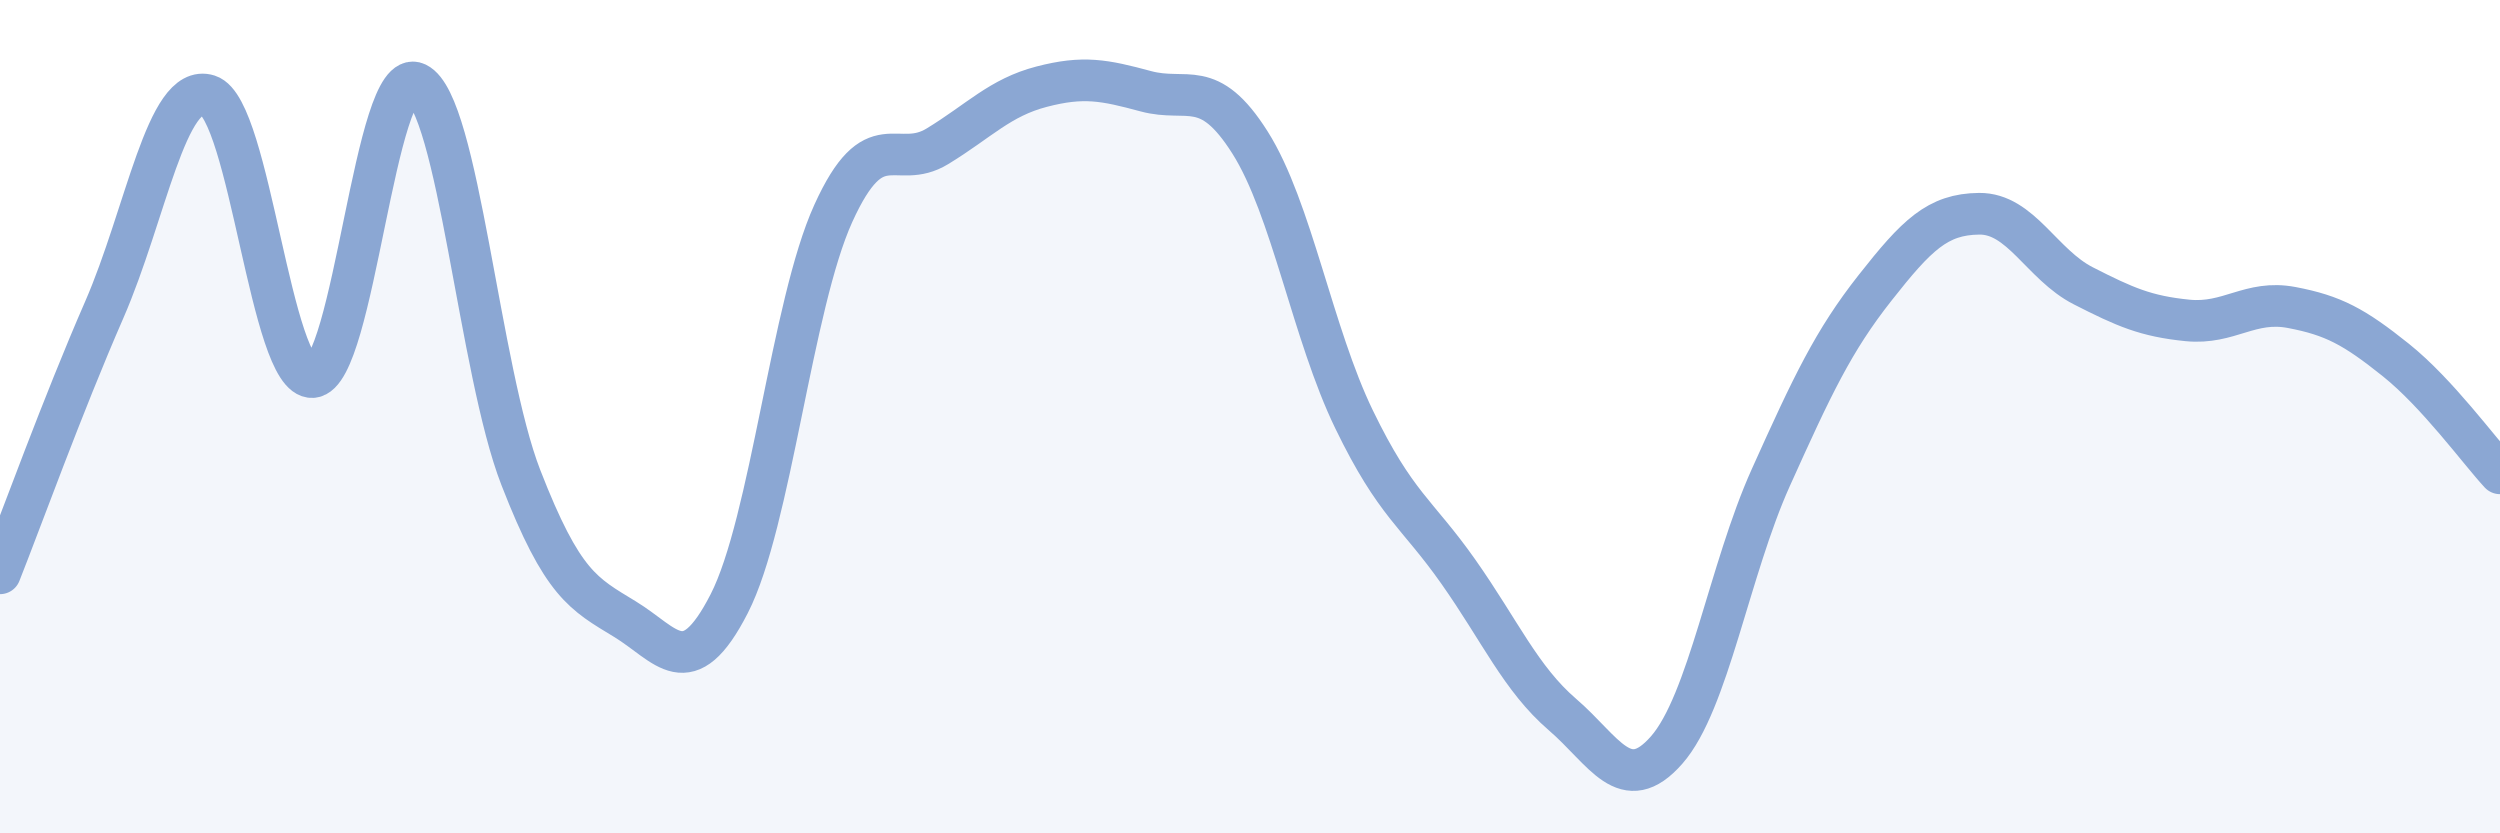
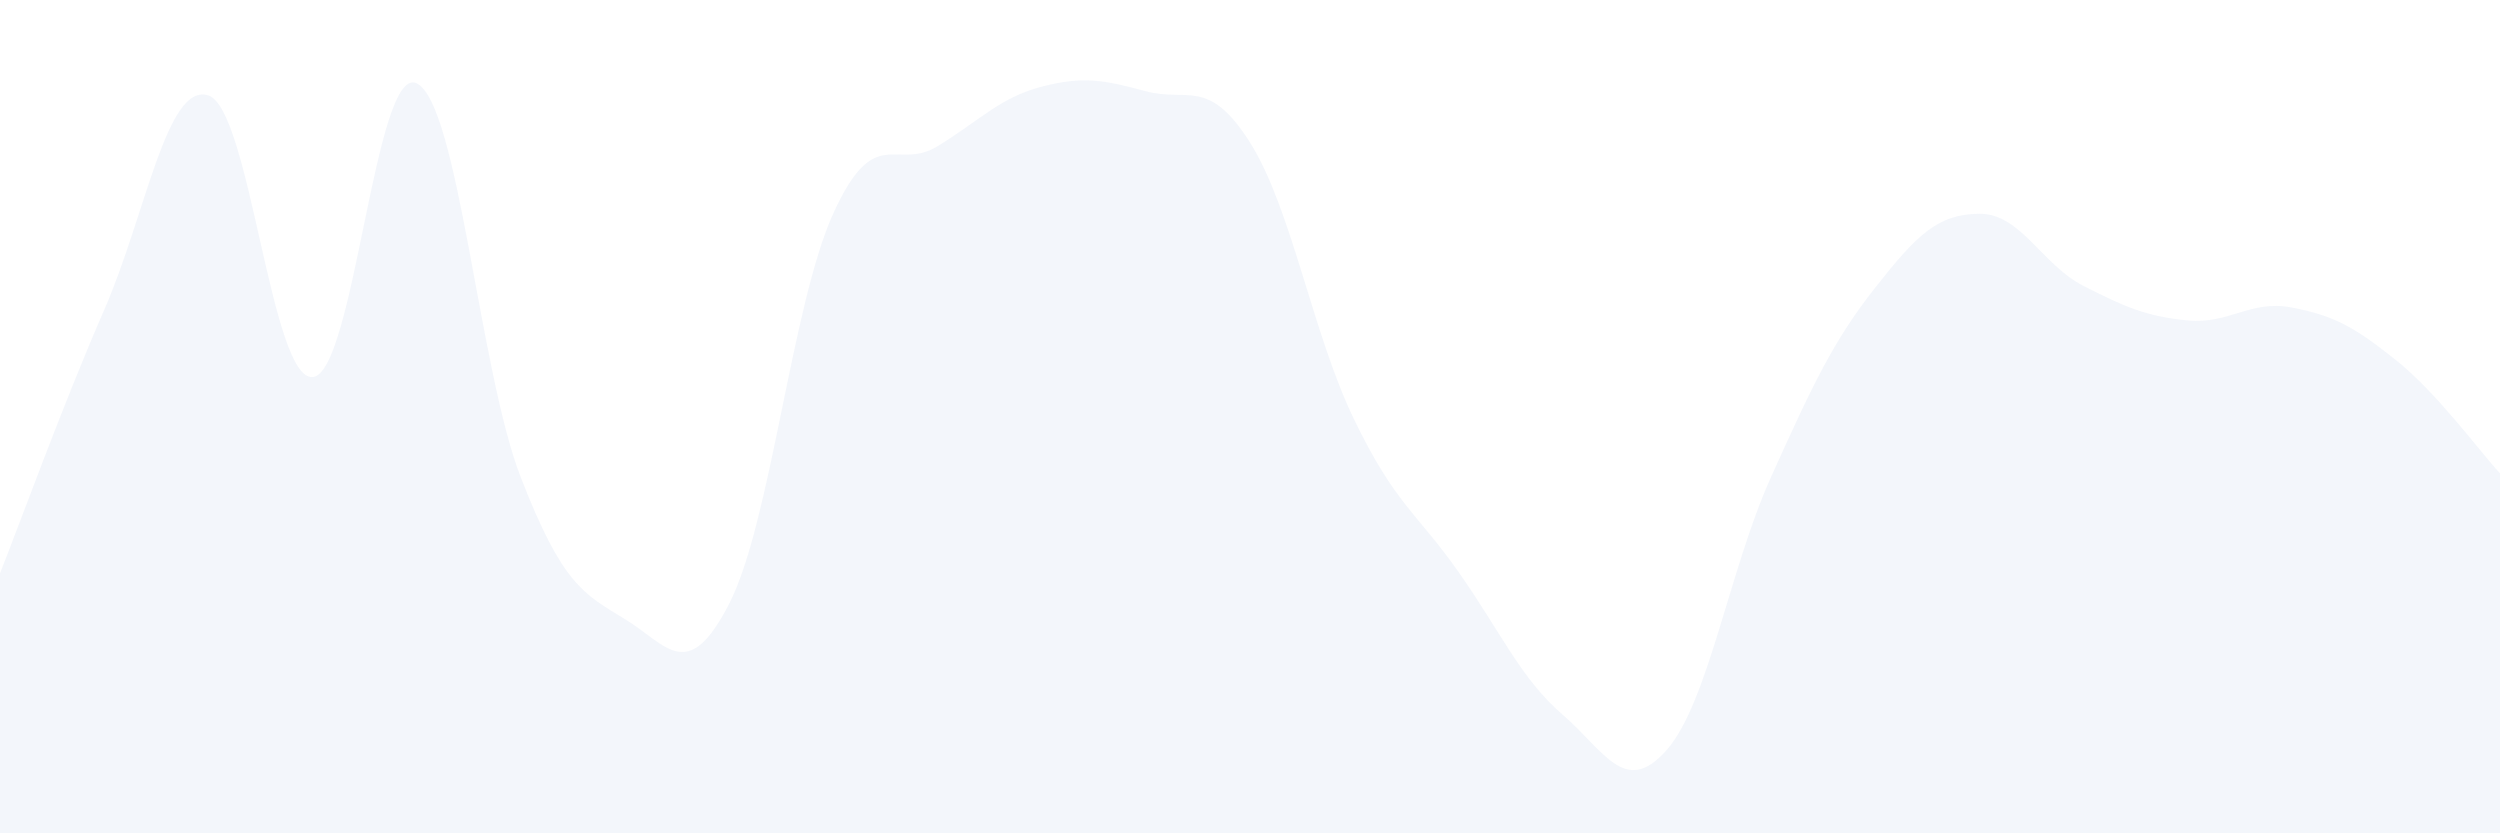
<svg xmlns="http://www.w3.org/2000/svg" width="60" height="20" viewBox="0 0 60 20">
  <path d="M 0,13.76 C 0.5,12.5 1.5,9.73 2.5,7.44 C 3.5,5.15 4,1.97 5,2.29 C 6,2.61 6.5,9.11 7.5,9.05 C 8.5,8.99 9,1.52 10,2 C 11,2.48 11.5,8.89 12.5,11.46 C 13.5,14.03 14,14.25 15,14.86 C 16,15.47 16.5,16.44 17.5,14.49 C 18.5,12.54 19,7.32 20,5.12 C 21,2.92 21.5,4.12 22.5,3.51 C 23.5,2.9 24,2.34 25,2.08 C 26,1.82 26.5,1.92 27.5,2.19 C 28.5,2.46 29,1.84 30,3.42 C 31,5 31.5,8.01 32.5,10.07 C 33.5,12.13 34,12.3 35,13.72 C 36,15.14 36.5,16.29 37.5,17.15 C 38.5,18.01 39,19.14 40,18 C 41,16.86 41.5,13.68 42.5,11.46 C 43.5,9.24 44,8.18 45,6.91 C 46,5.64 46.5,5.14 47.5,5.13 C 48.5,5.12 49,6.35 50,6.86 C 51,7.37 51.5,7.59 52.5,7.69 C 53.5,7.79 54,7.19 55,7.38 C 56,7.57 56.5,7.84 57.5,8.64 C 58.5,9.44 59.5,10.82 60,11.36L60 20L0 20Z" fill="#8ba7d3" opacity="0.1" stroke-linecap="round" stroke-linejoin="round" />
-   <path d="M 0,13.76 C 0.5,12.5 1.5,9.73 2.5,7.44 C 3.5,5.15 4,1.97 5,2.29 C 6,2.61 6.5,9.11 7.5,9.05 C 8.5,8.99 9,1.52 10,2 C 11,2.48 11.5,8.89 12.5,11.46 C 13.5,14.03 14,14.25 15,14.86 C 16,15.47 16.5,16.44 17.5,14.49 C 18.5,12.54 19,7.32 20,5.12 C 21,2.92 21.5,4.12 22.5,3.51 C 23.5,2.9 24,2.34 25,2.08 C 26,1.82 26.5,1.92 27.5,2.19 C 28.5,2.46 29,1.84 30,3.42 C 31,5 31.5,8.01 32.5,10.07 C 33.5,12.13 34,12.3 35,13.72 C 36,15.14 36.5,16.29 37.5,17.15 C 38.5,18.01 39,19.14 40,18 C 41,16.86 41.5,13.68 42.5,11.46 C 43.5,9.24 44,8.18 45,6.91 C 46,5.64 46.5,5.14 47.5,5.13 C 48.5,5.12 49,6.35 50,6.86 C 51,7.37 51.5,7.59 52.5,7.69 C 53.5,7.79 54,7.19 55,7.38 C 56,7.57 56.5,7.84 57.5,8.64 C 58.5,9.44 59.5,10.82 60,11.36" stroke="#8ba7d3" stroke-width="1" fill="none" stroke-linecap="round" stroke-linejoin="round" />
</svg>